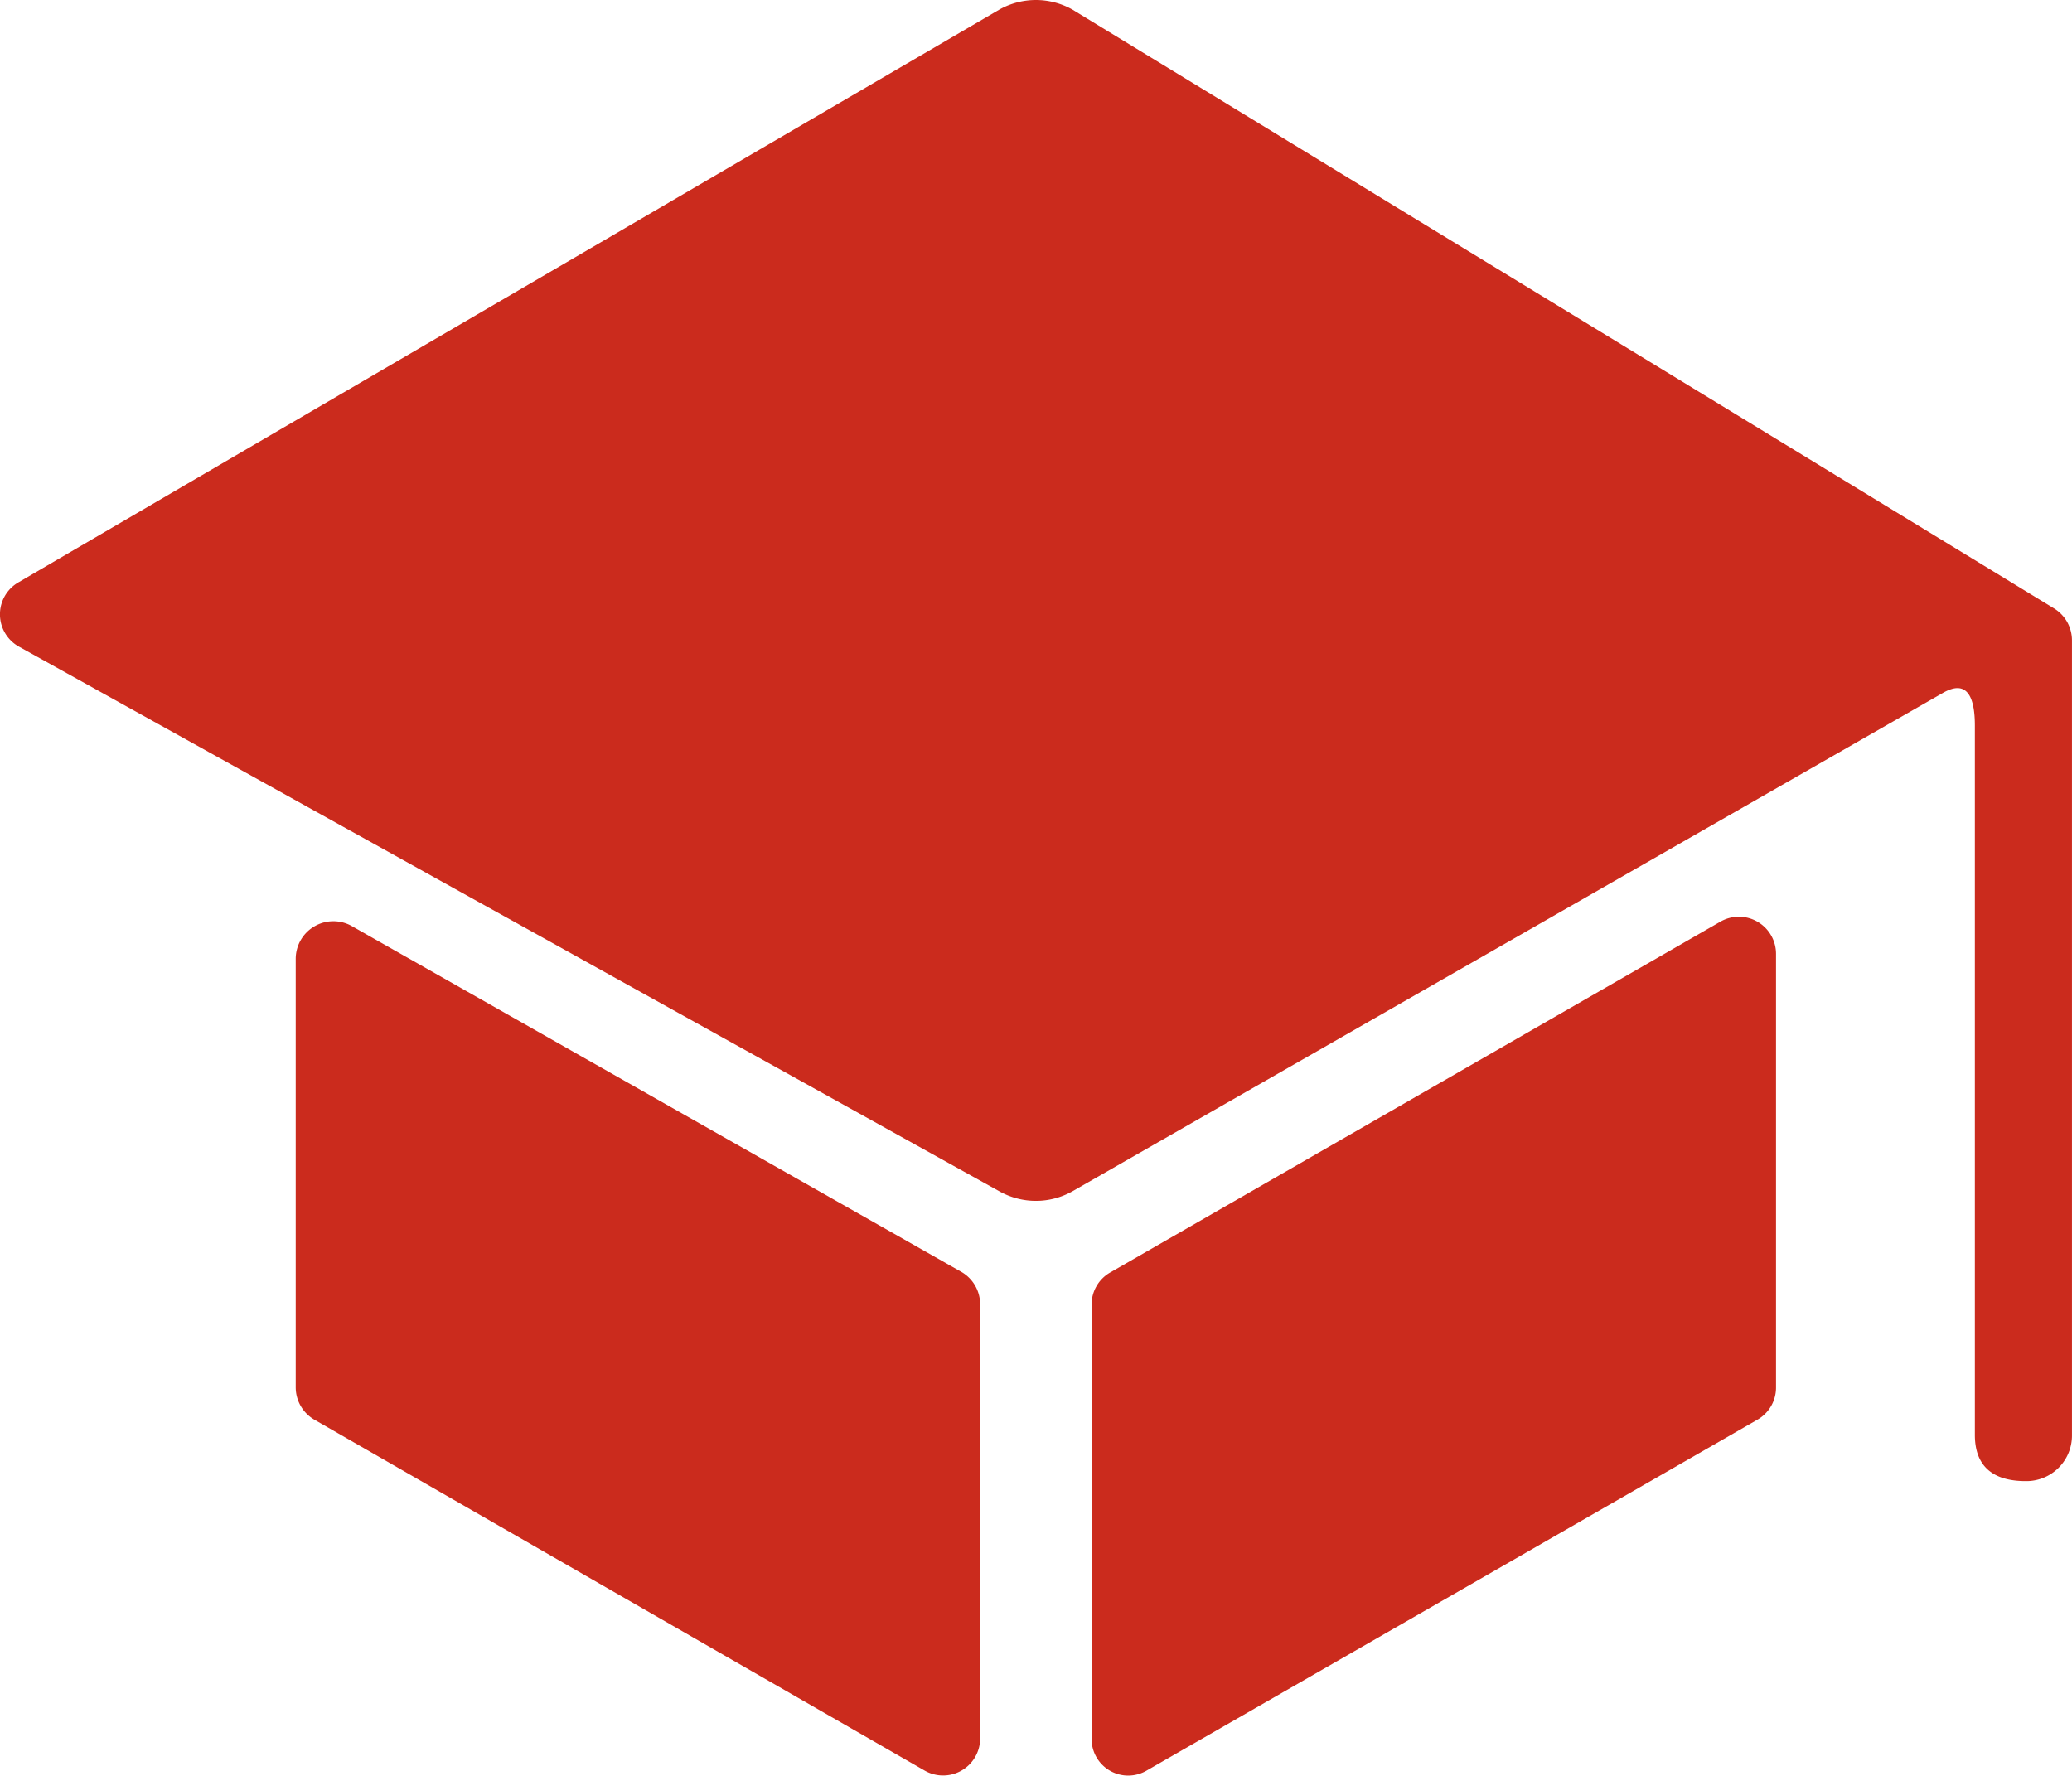
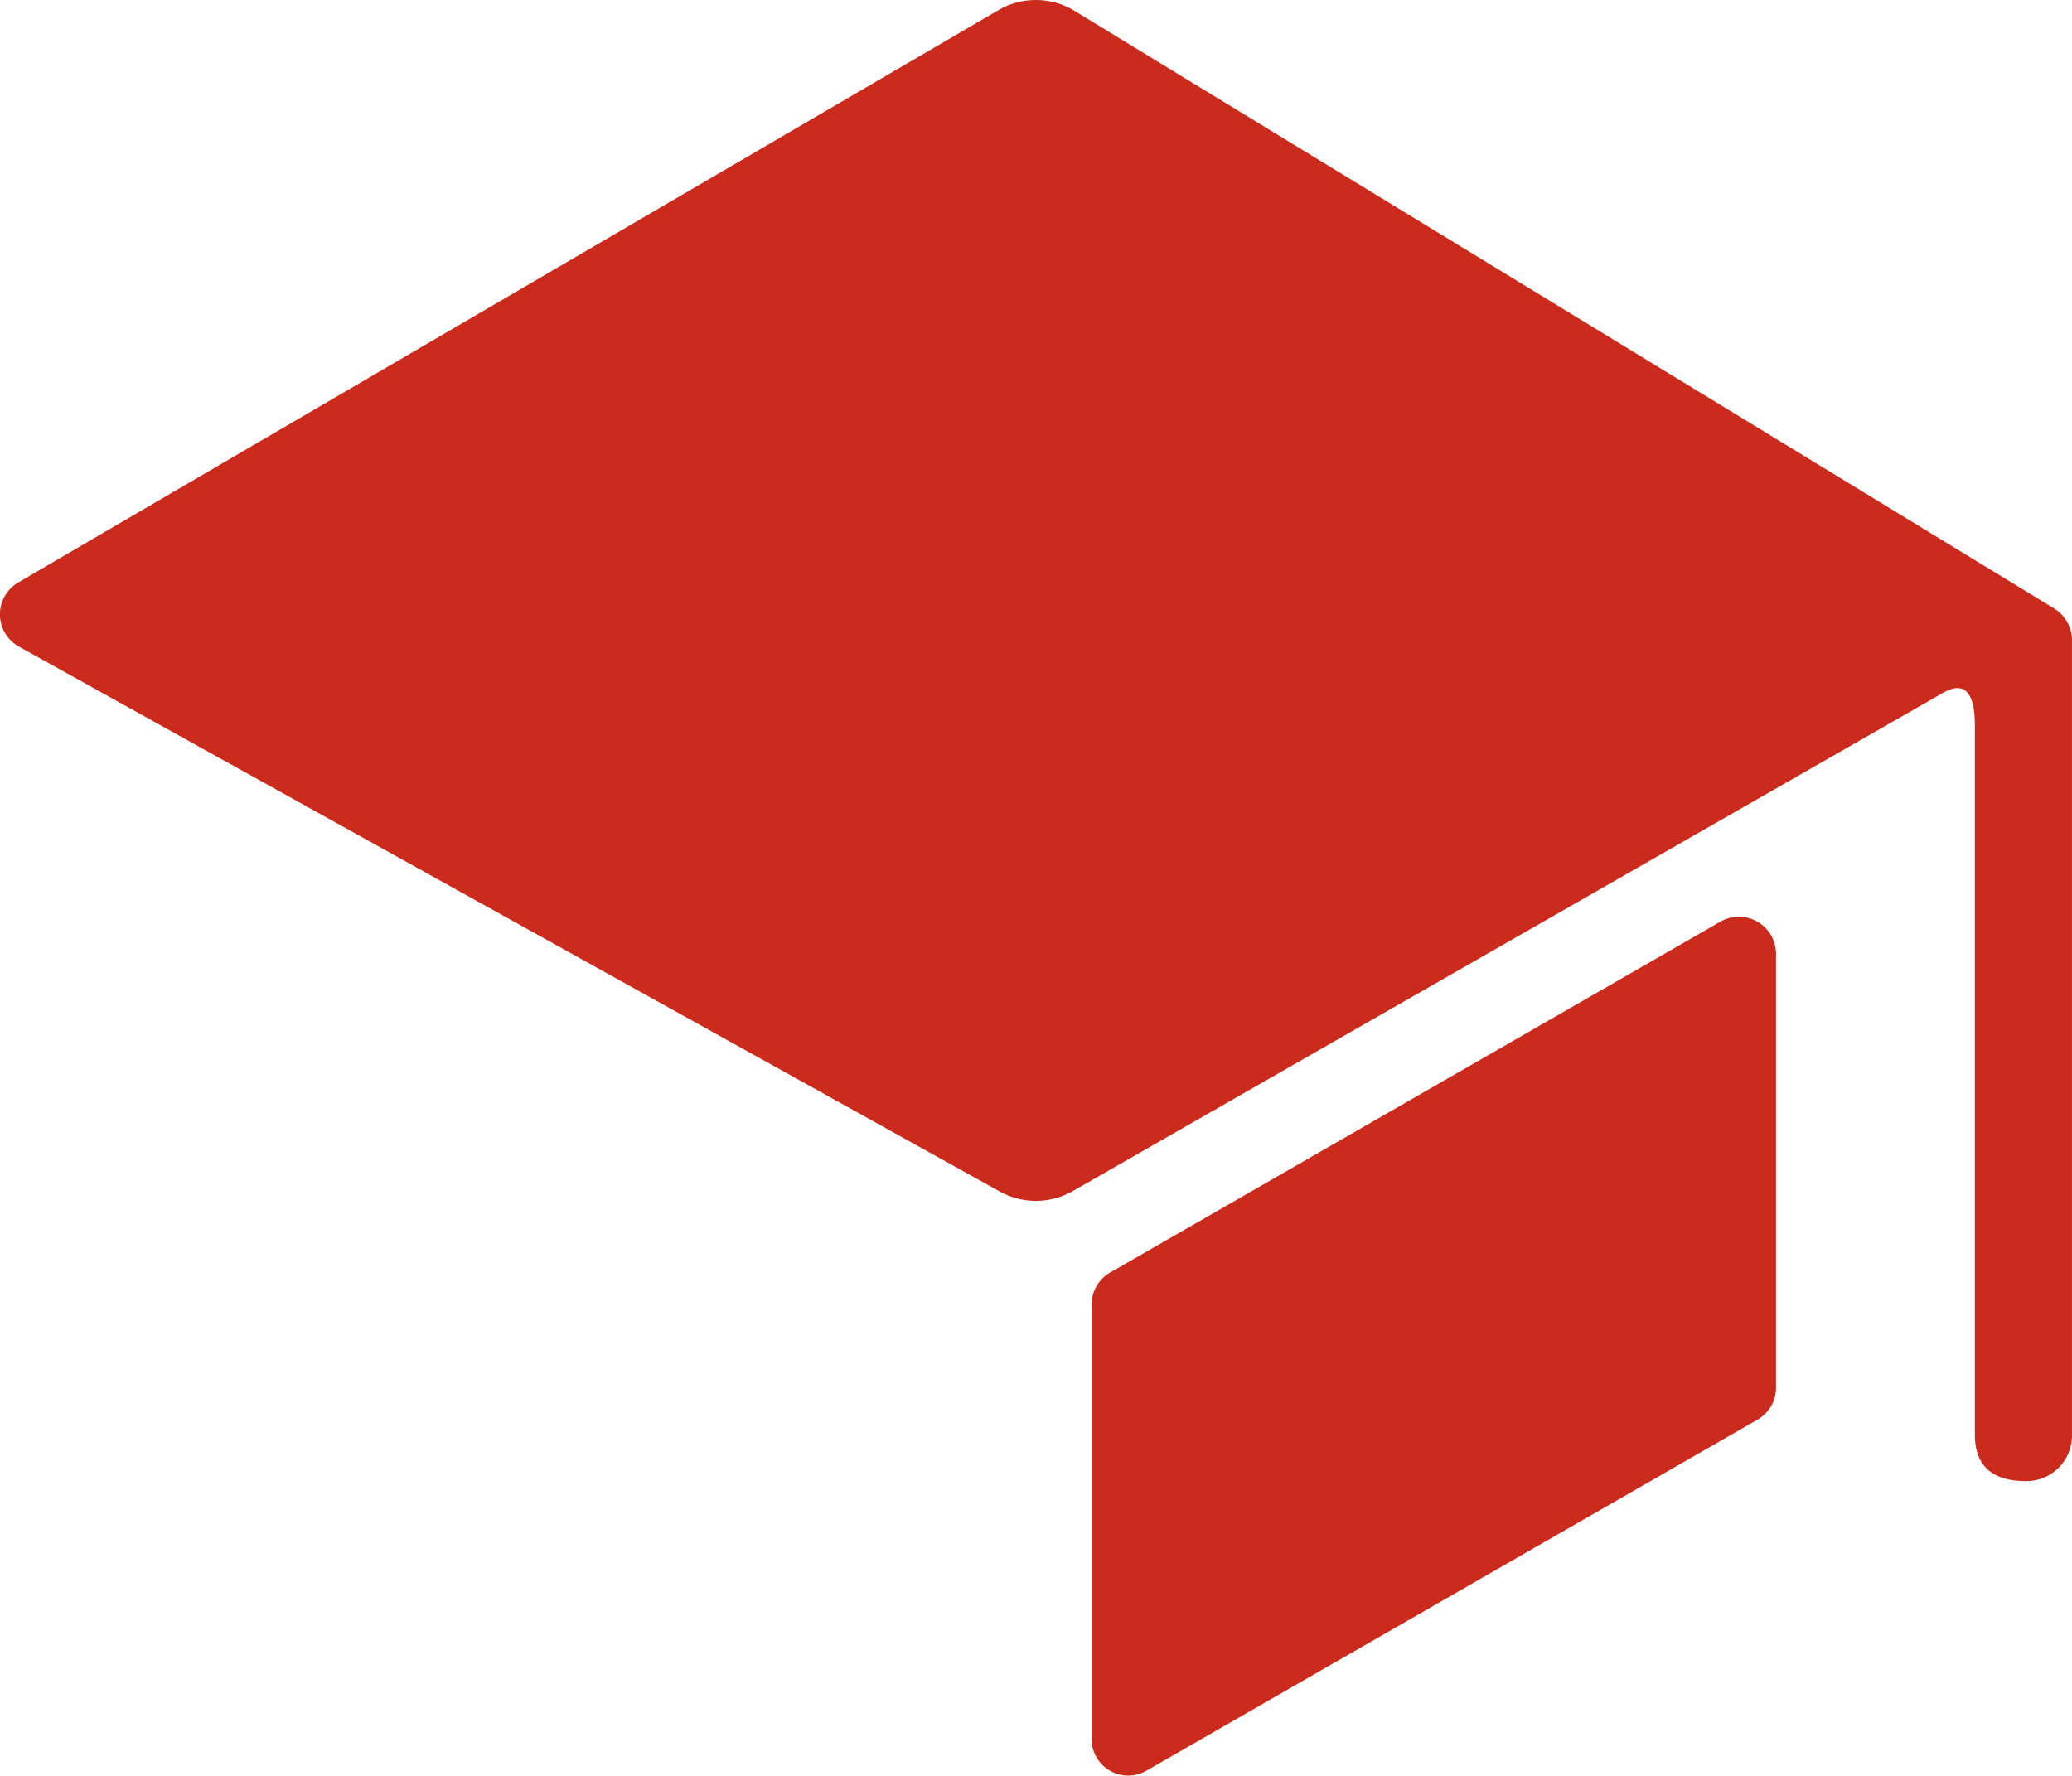
<svg xmlns="http://www.w3.org/2000/svg" width="64.398" height="55.19" viewBox="0 0 64.398 55.19">
  <g id="Icon_ionic-ios-school" data-name="Icon ionic-ios-school" transform="translate(-2.317 -4.43)">
-     <path id="Path_135" data-name="Path 135" d="M6.813,19.6V32.922a1.164,1.164,0,0,0,.575,1.006L26.36,44.837a1.152,1.152,0,0,0,1.725-1.006V30.349a1.164,1.164,0,0,0-.575-1.006L8.538,18.578A1.17,1.17,0,0,0,6.813,19.6Z" transform="translate(4.695 14.626)" fill="#cb2b1d" />
    <path id="Path_136" data-name="Path 136" d="M20.625,44.908,39.611,34a1.147,1.147,0,0,0,.575-1.006V19.526a1.154,1.154,0,0,0-1.725-1.006L19.489,29.429a1.147,1.147,0,0,0-.575,1.006V43.917A1.137,1.137,0,0,0,20.625,44.908Z" transform="translate(17.33 14.555)" fill="#cb2b1d" />
    <path id="Path_137" data-name="Path 137" d="M33.37,4.732,2.9,22.525a1.148,1.148,0,0,0,0,2L33.37,41.454a2.314,2.314,0,0,0,2.285,0L62.69,25.975c.762-.446,1.006.115,1.006,1.006V49.029c0,.977.561,1.437,1.581,1.437h0a1.416,1.416,0,0,0,1.437-1.437V24.336a1.164,1.164,0,0,0-.575-1.006L35.655,4.732A2.314,2.314,0,0,0,33.37,4.732Z" transform="translate(0 0)" fill="#cb2b1d" />
  </g>
</svg>